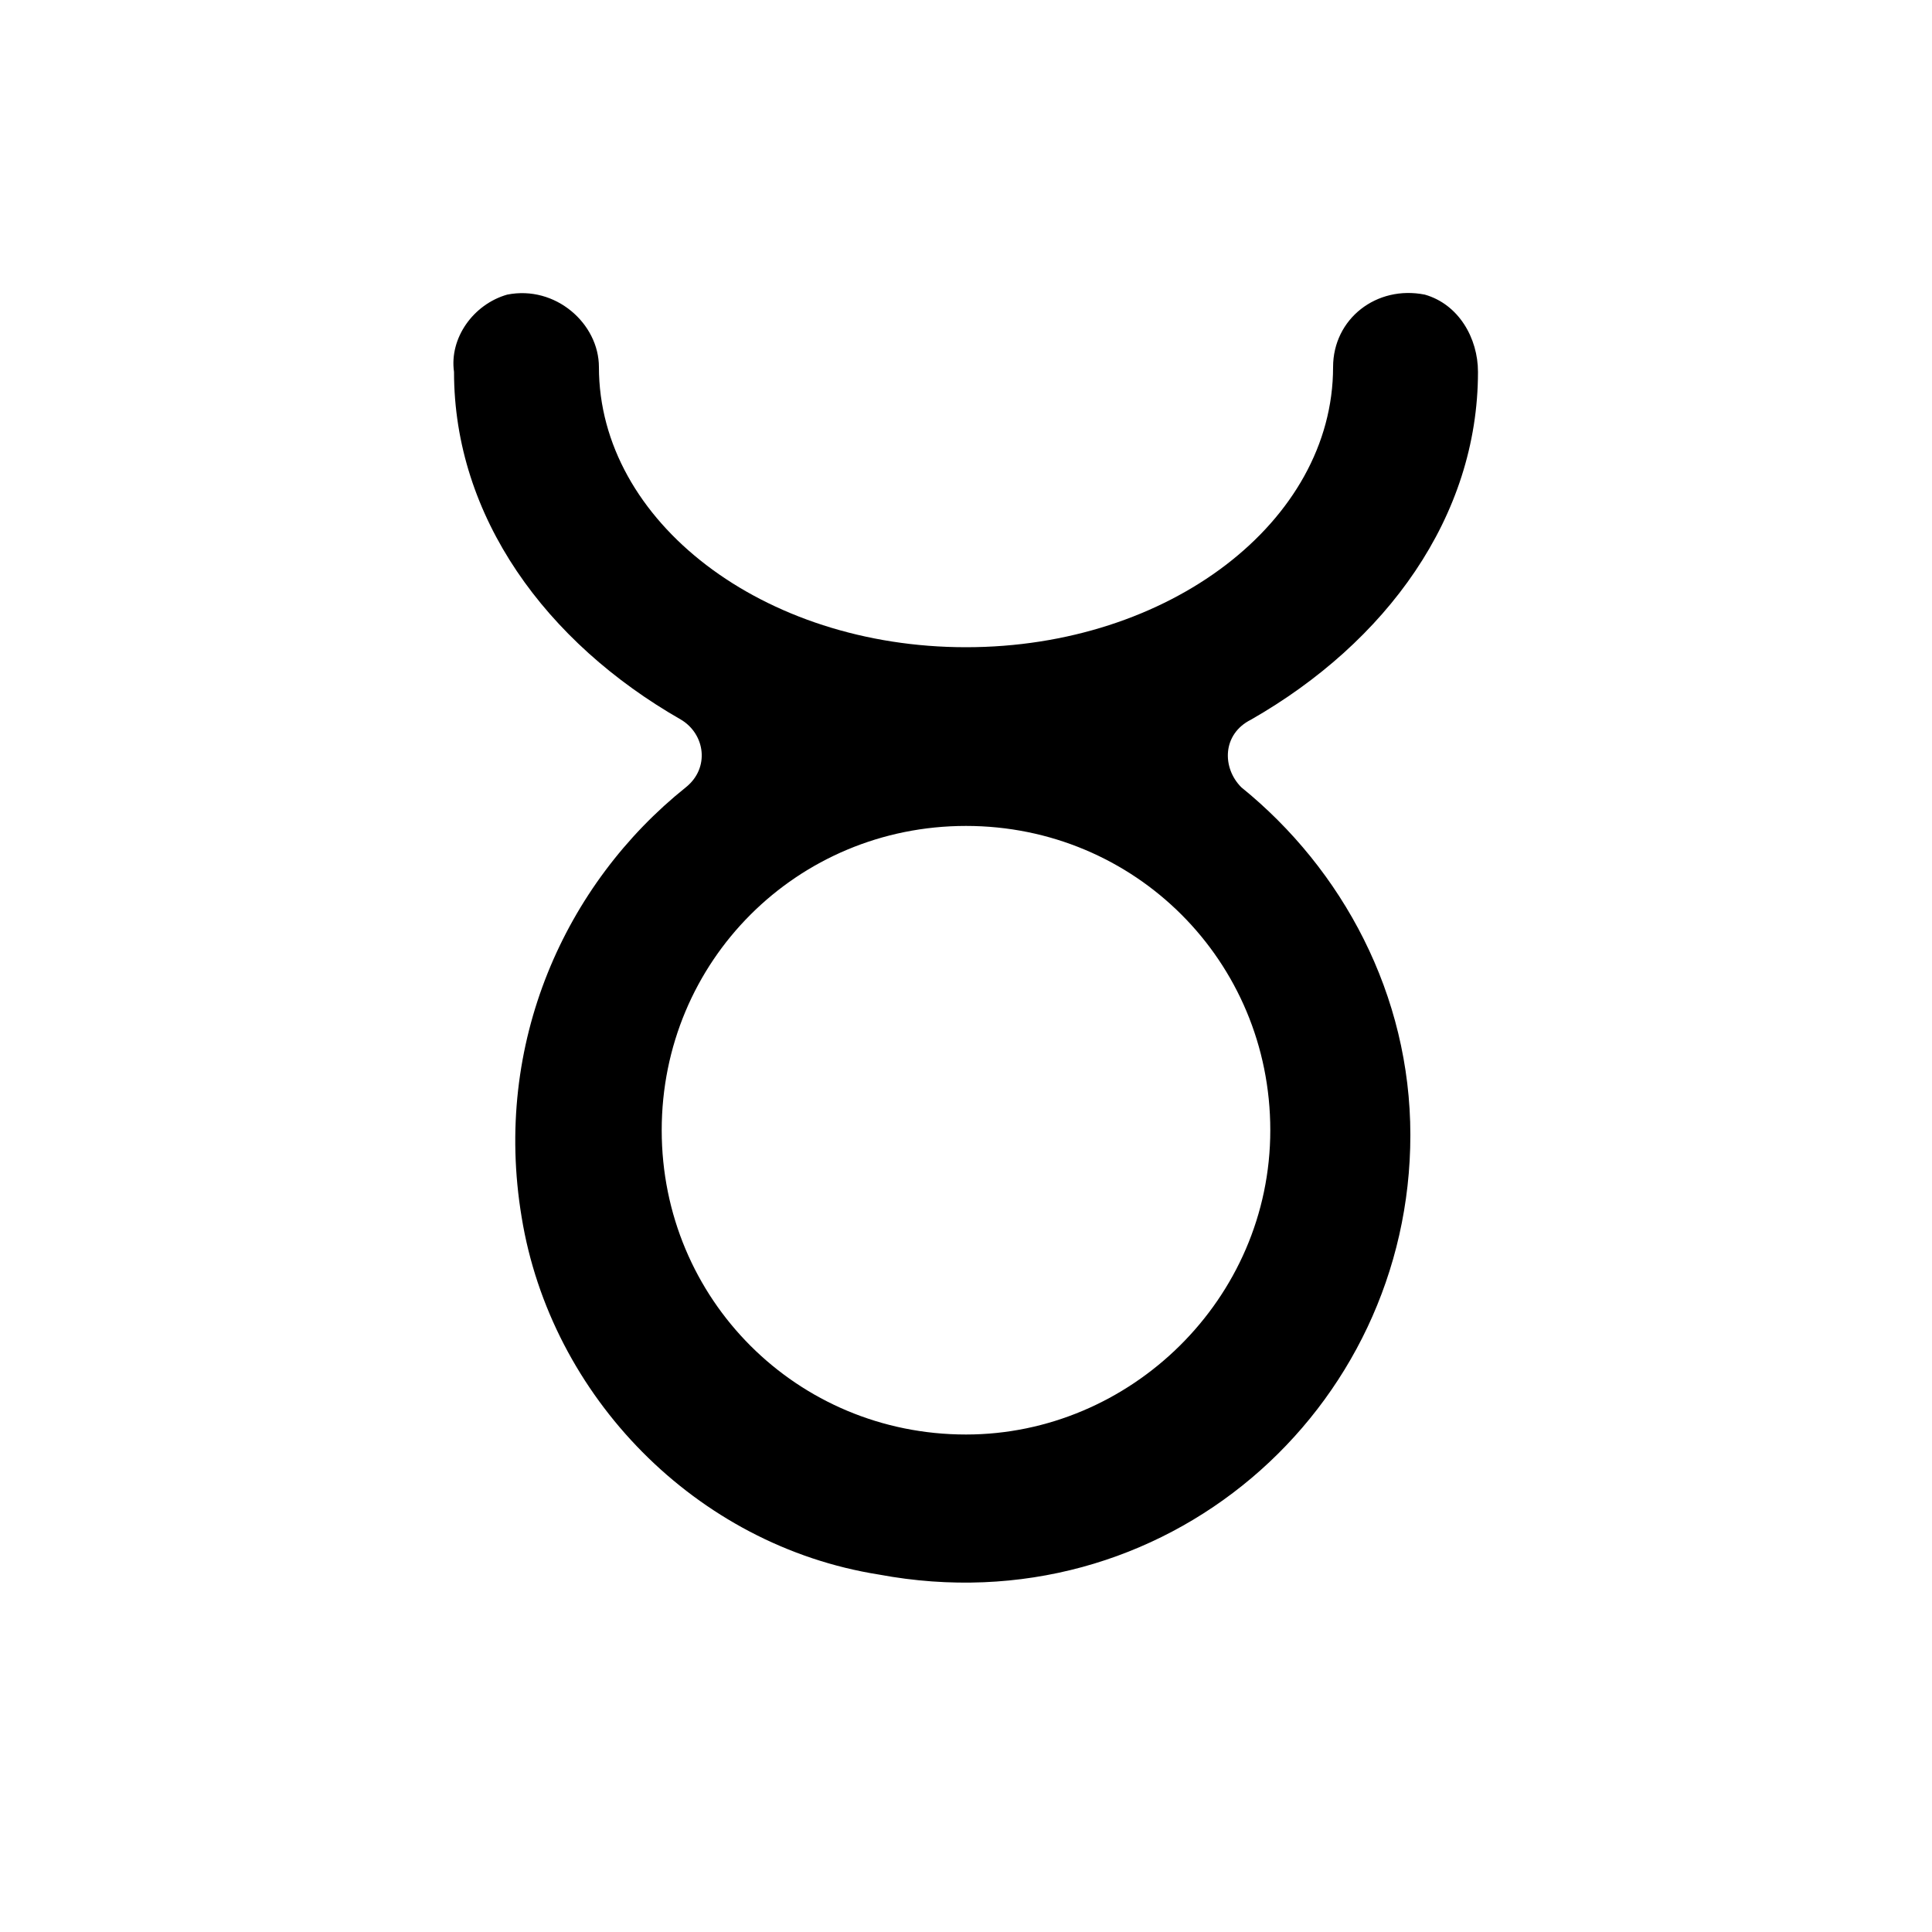
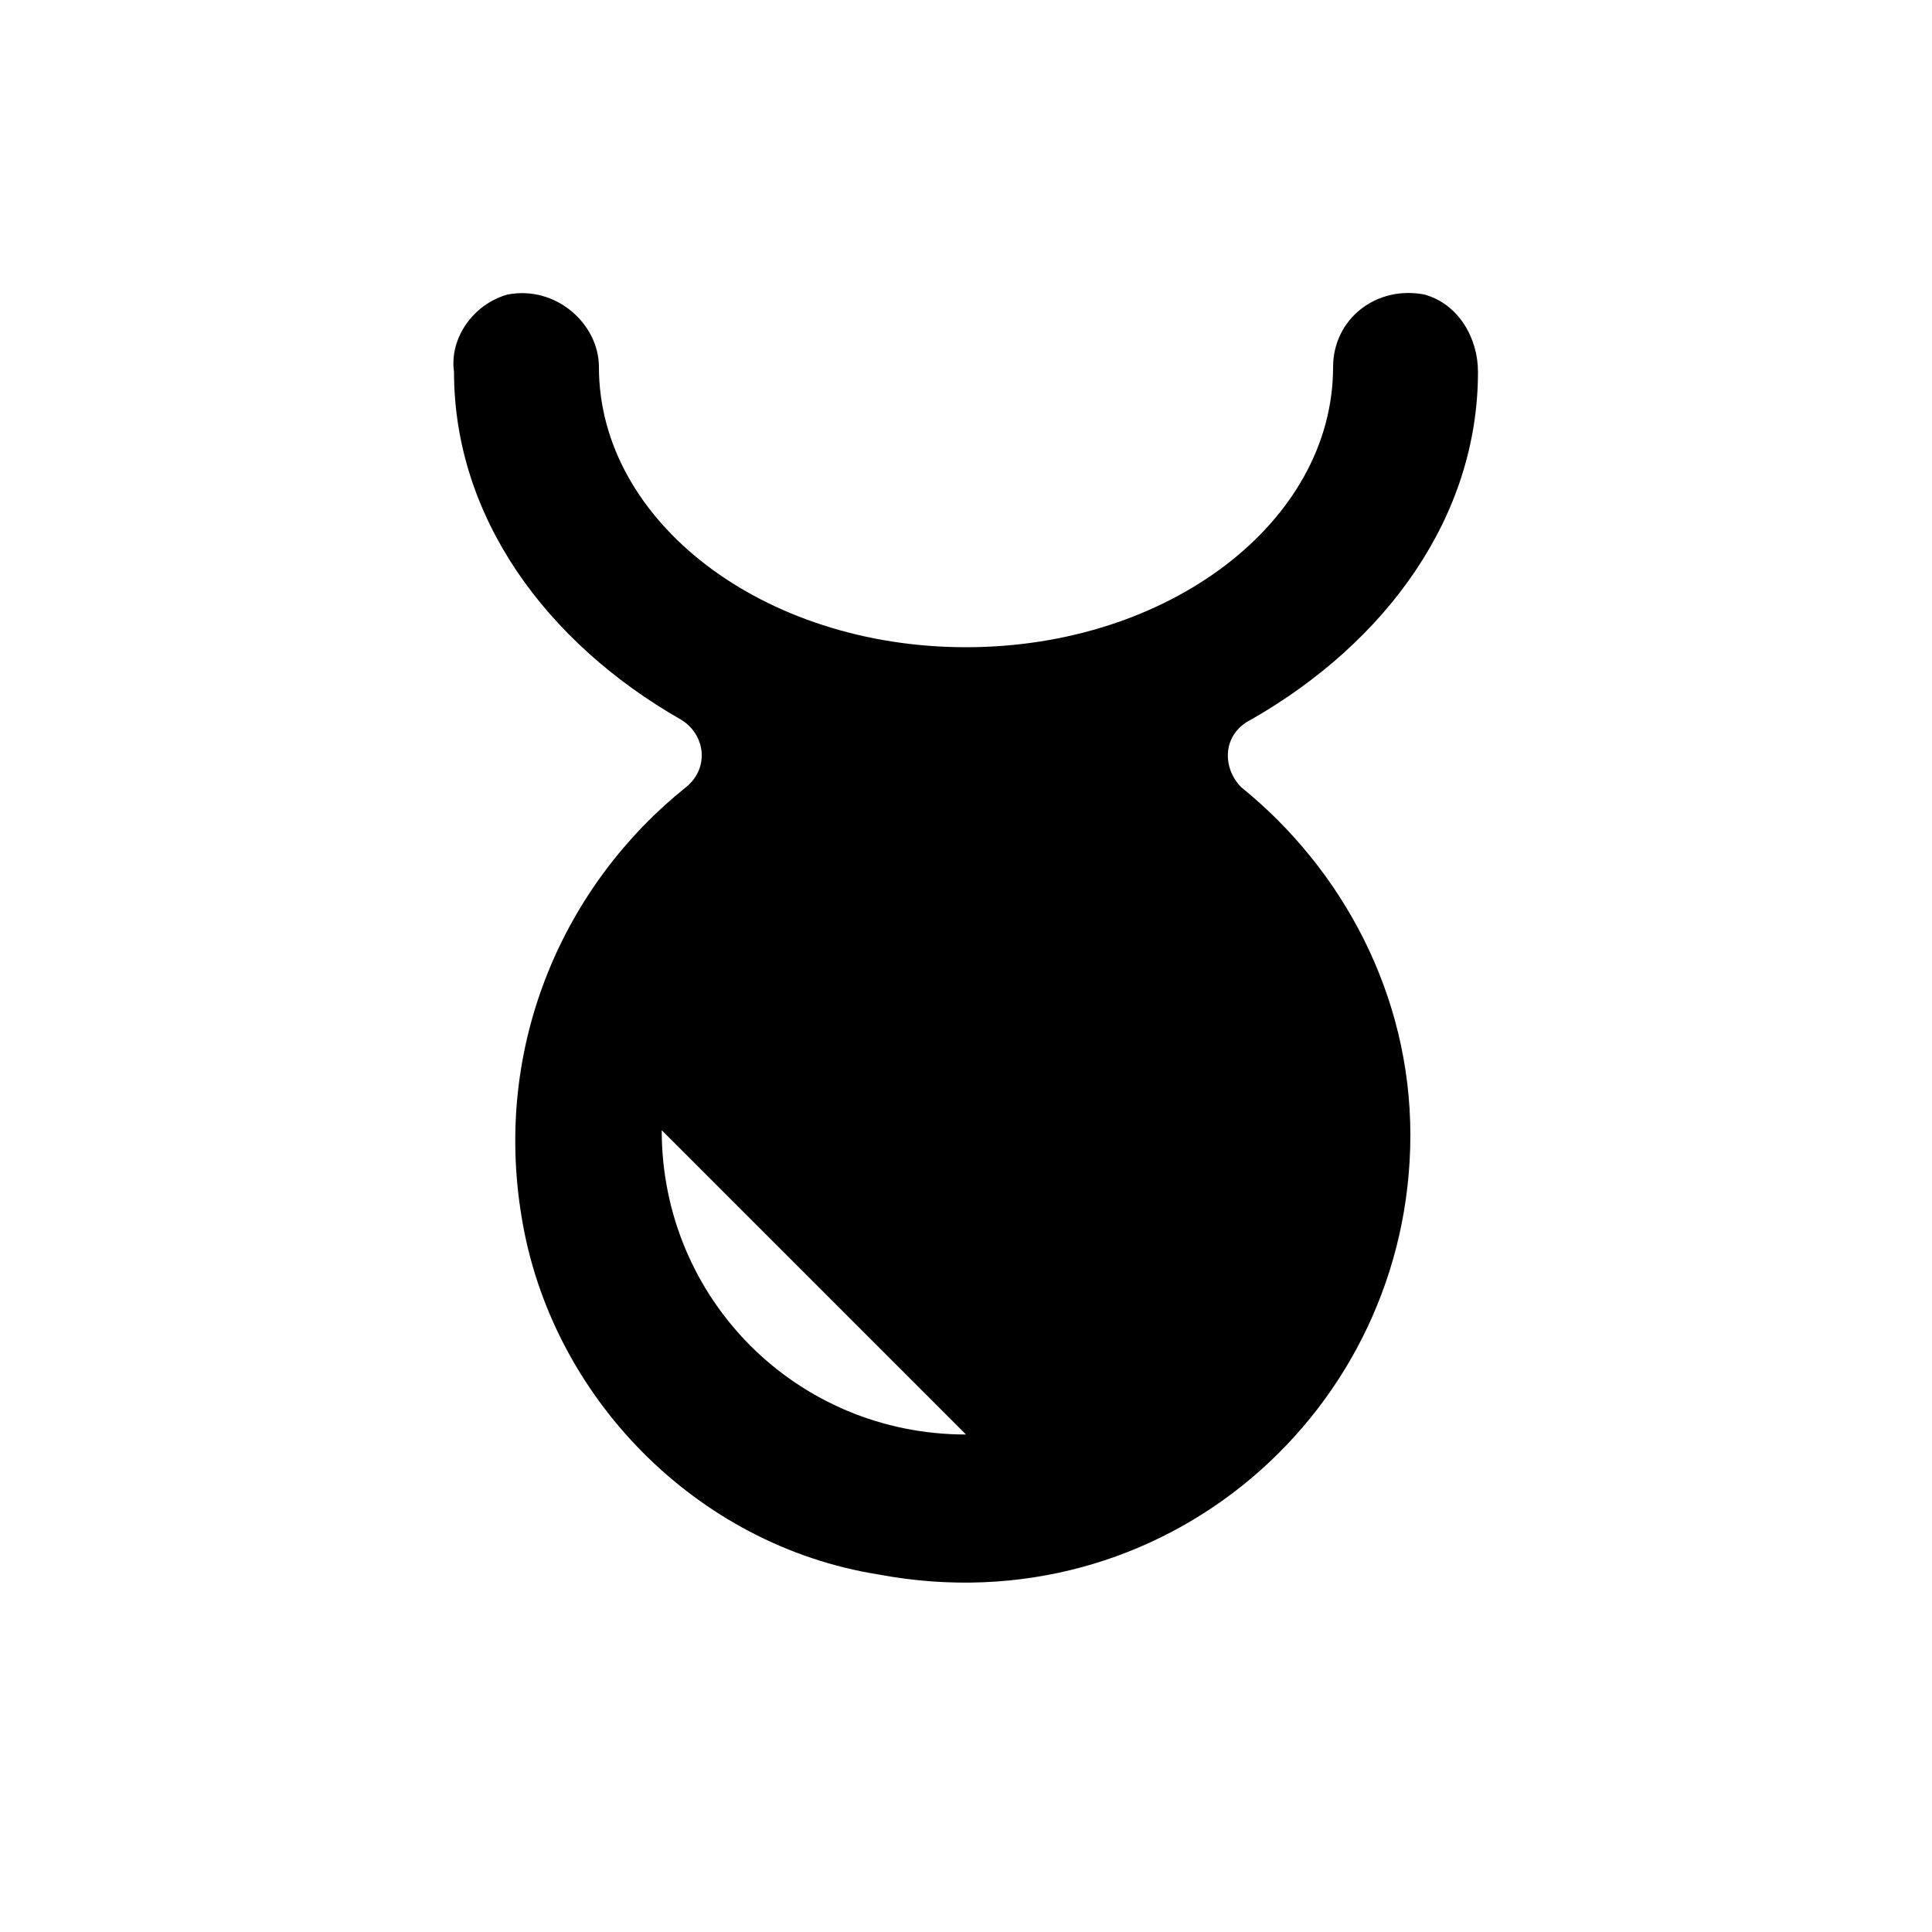
<svg xmlns="http://www.w3.org/2000/svg" enable-background="new -272 213 40 40" height="40" viewBox="-272 213 40 40" width="40">
-   <path d="m-246.1 227.9c2.8-1.6 4.7-4.2 4.7-7.2 0-.7-.4-1.4-1.1-1.6-1-.2-1.9.5-1.9 1.5 0 3.2-3.4 5.8-7.6 5.8s-7.6-2.6-7.6-5.8c0-.9-.9-1.7-1.9-1.5-.7.2-1.2.9-1.1 1.6 0 3 1.9 5.6 4.7 7.2.5.3.6 1 .1 1.4-2.5 2-4 5.3-3.4 8.9.6 3.7 3.6 6.8 7.4 7.4 5.9 1.1 11-3.4 11-9.1 0-2.9-1.4-5.5-3.5-7.2-.4-.4-.4-1.1.2-1.4zm-5.9 14.8c-3.5 0-6.3-2.8-6.3-6.3s2.8-6.3 6.3-6.3 6.3 2.8 6.3 6.3-2.9 6.3-6.3 6.3z" />
+   <path d="m-246.1 227.9c2.8-1.6 4.7-4.2 4.7-7.2 0-.7-.4-1.4-1.1-1.6-1-.2-1.9.5-1.9 1.5 0 3.2-3.4 5.8-7.6 5.8s-7.6-2.6-7.6-5.8c0-.9-.9-1.7-1.9-1.5-.7.2-1.2.9-1.1 1.6 0 3 1.9 5.6 4.7 7.2.5.3.6 1 .1 1.4-2.5 2-4 5.3-3.4 8.9.6 3.7 3.6 6.8 7.4 7.4 5.9 1.1 11-3.4 11-9.1 0-2.9-1.4-5.5-3.5-7.2-.4-.4-.4-1.1.2-1.4zm-5.9 14.8c-3.5 0-6.3-2.8-6.3-6.3z" />
</svg>